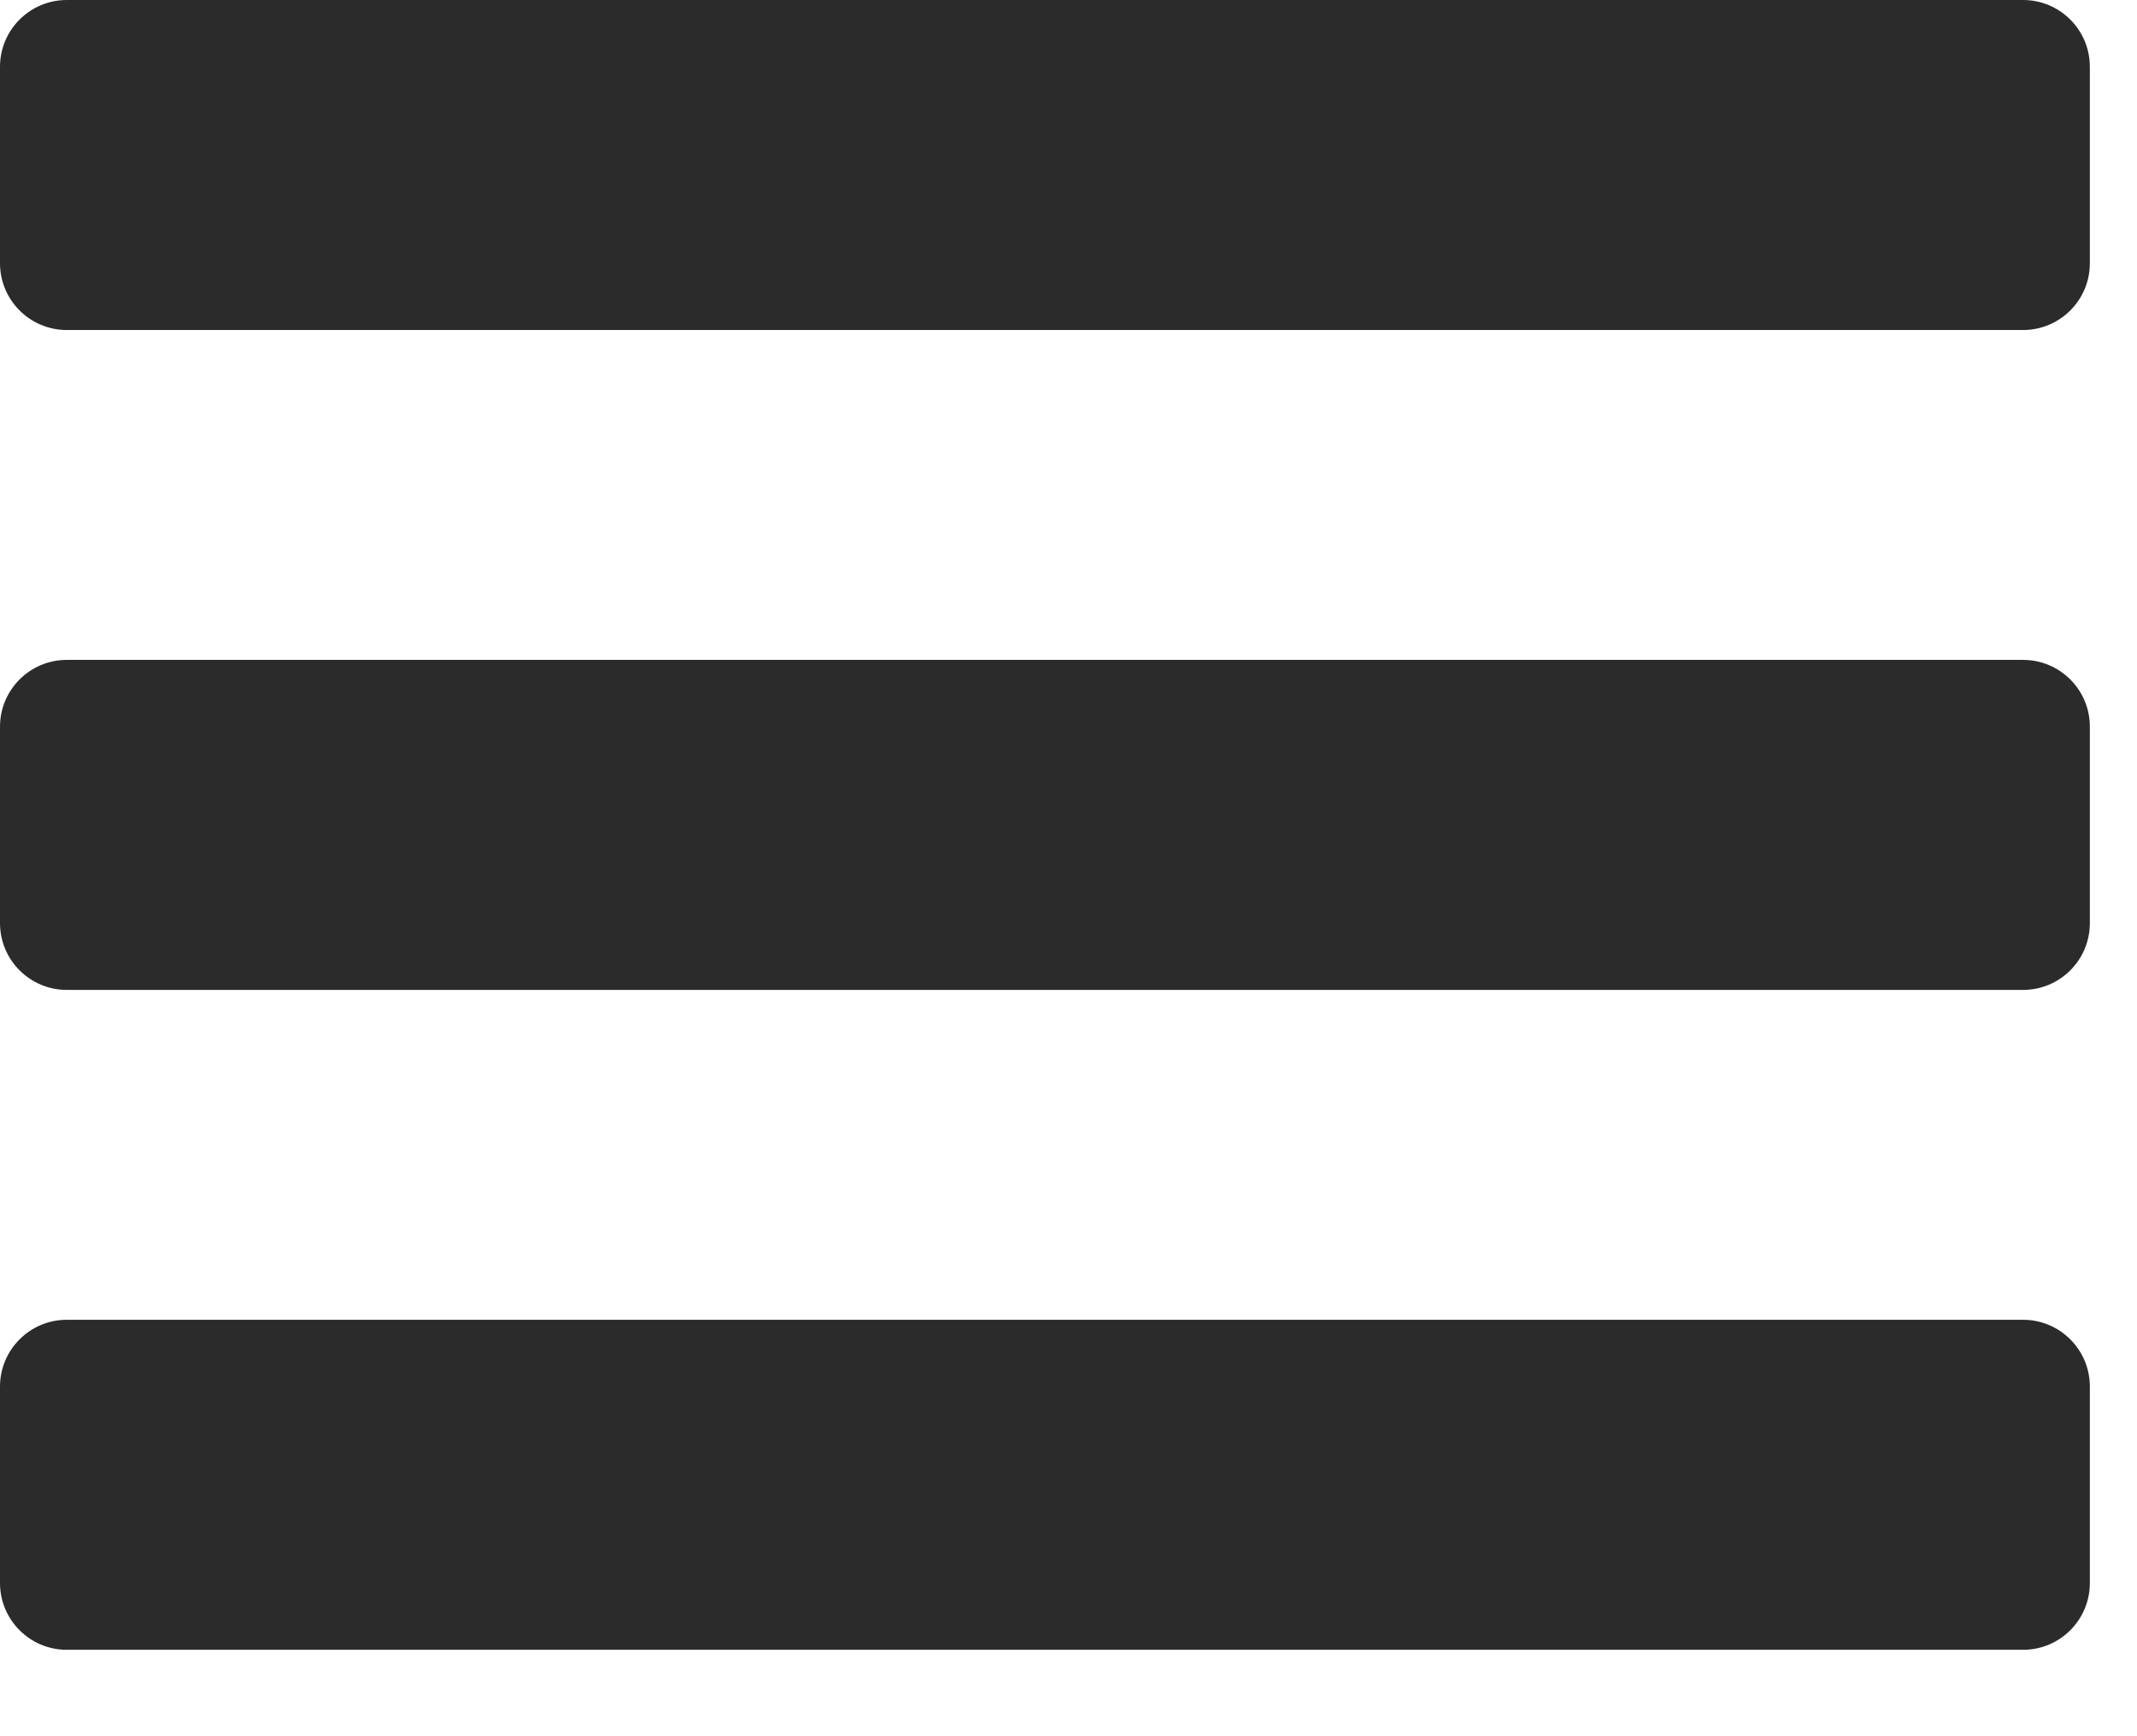
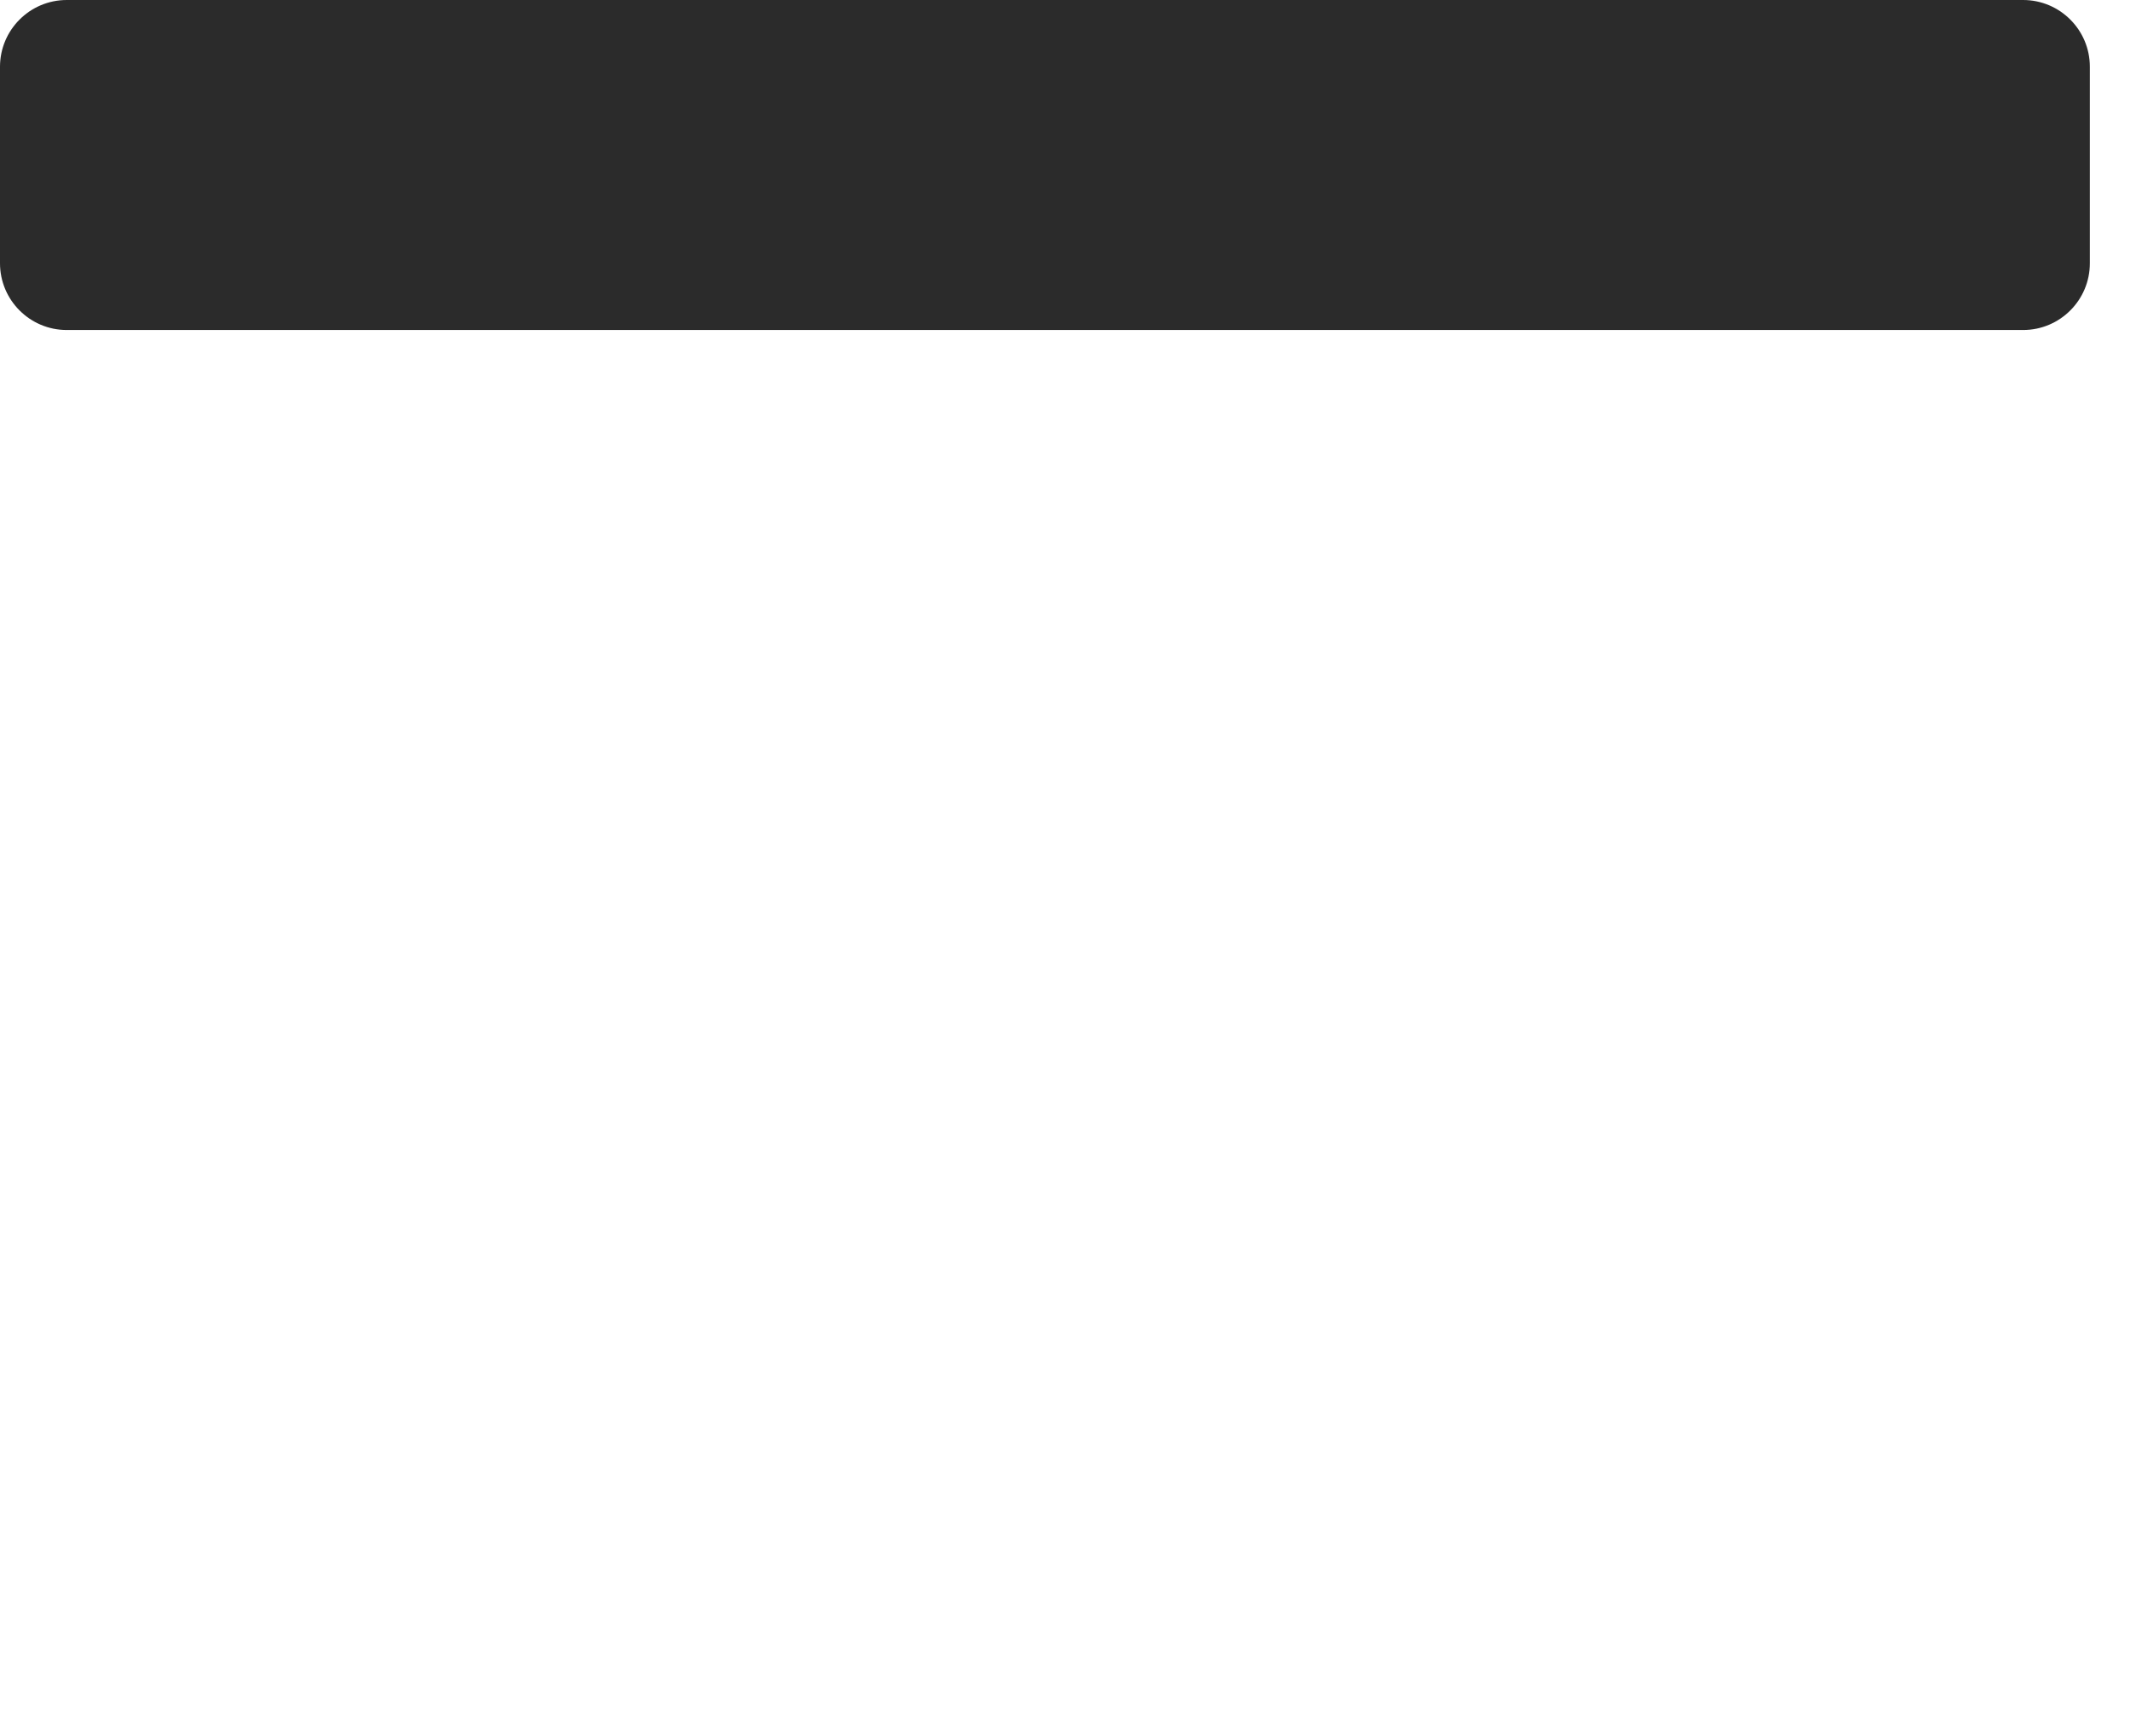
<svg xmlns="http://www.w3.org/2000/svg" width="16" height="13" viewBox="0 0 16 13" fill="none">
  <path d="M0.5 2.471C0.224 2.471 0 2.247 0 1.971V0.5C0 0.224 0.224 0 0.5 0H15.147C15.423 0 15.647 0.224 15.647 0.5V1.971C15.647 2.247 15.423 2.471 15.147 2.471H0.5Z" fill="#2B2B2B" />
-   <path d="M0.5 7.412C0.224 7.412 0 7.188 0 6.912V5.441C0 5.165 0.224 4.941 0.5 4.941H15.147C15.423 4.941 15.647 5.165 15.647 5.441V6.912C15.647 7.188 15.423 7.412 15.147 7.412H0.5Z" fill="#2B2B2B" />
-   <path d="M0.5 12.353C0.224 12.353 0 12.129 0 11.853V10.382C0 10.106 0.224 9.882 0.5 9.882H15.147C15.423 9.882 15.647 10.106 15.647 10.382V11.853C15.647 12.129 15.423 12.353 15.147 12.353H0.5Z" fill="#2B2B2B" />
</svg>